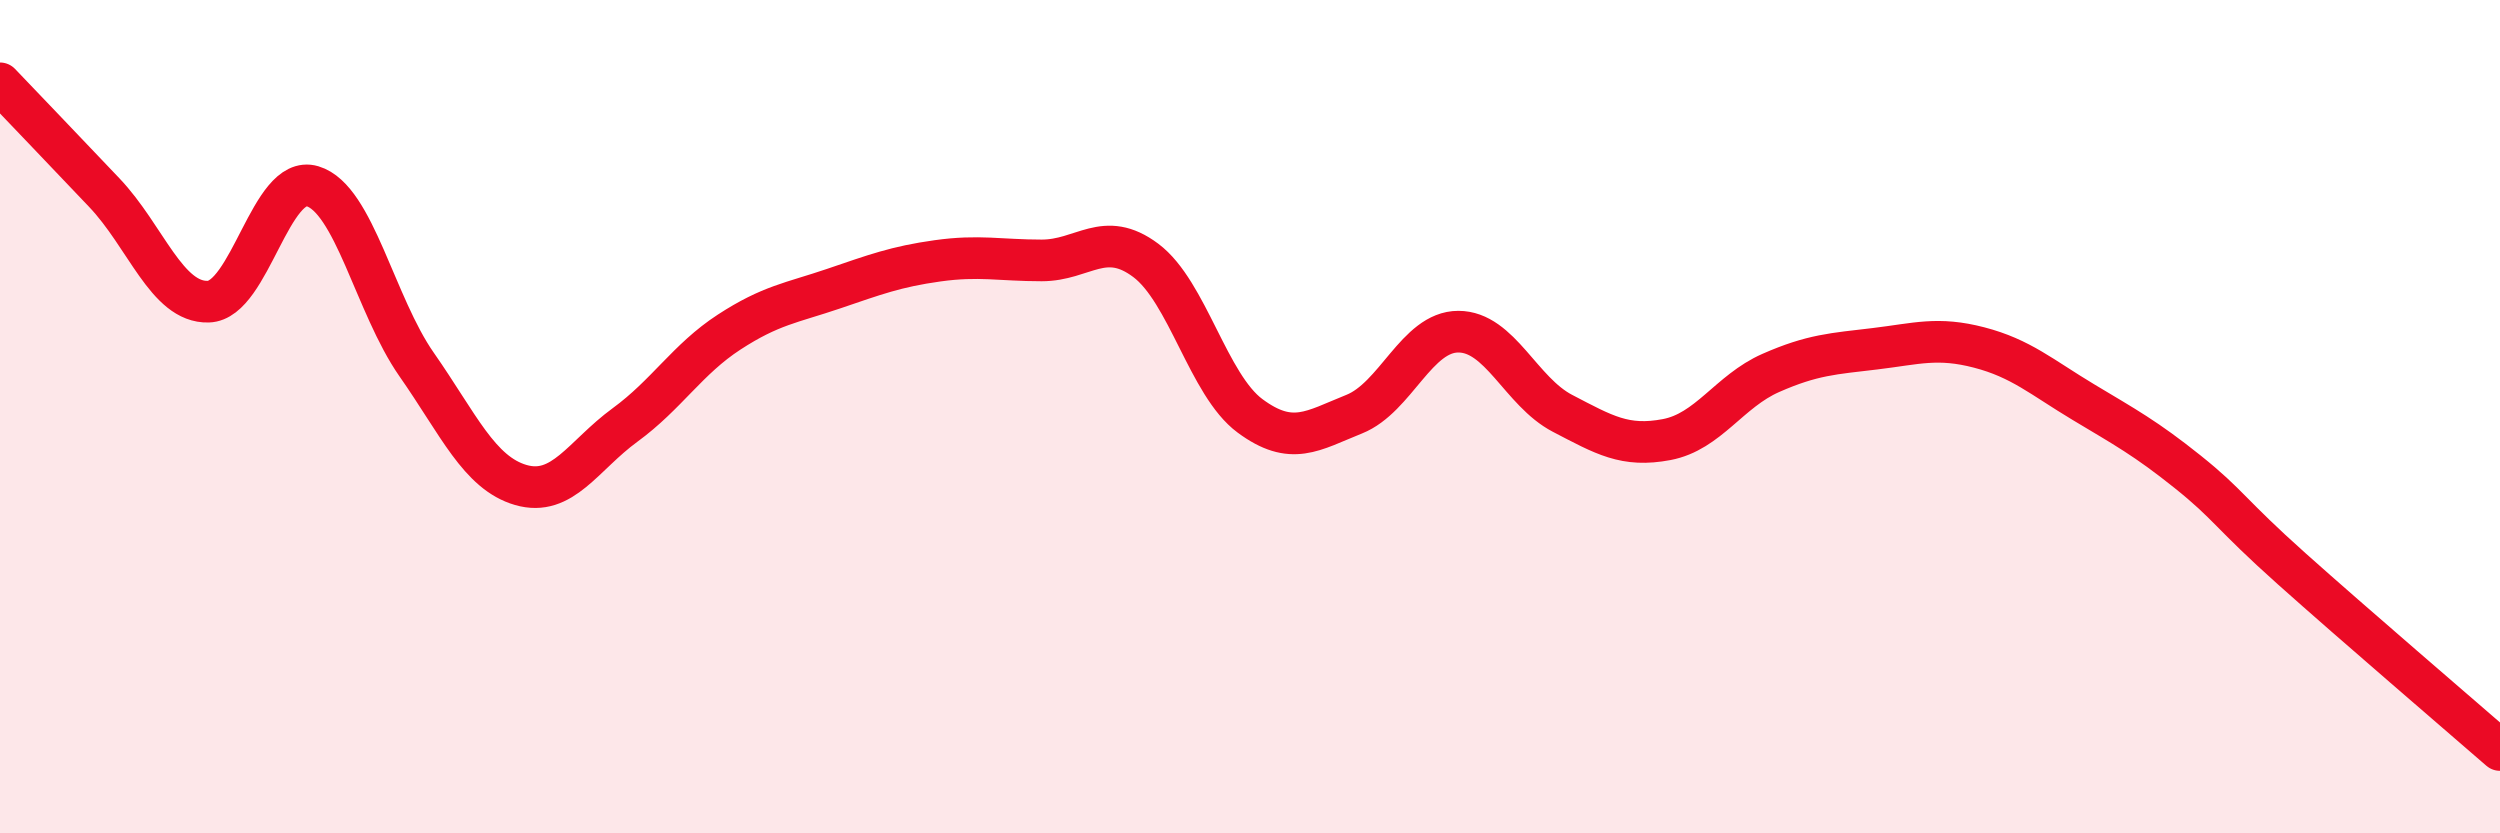
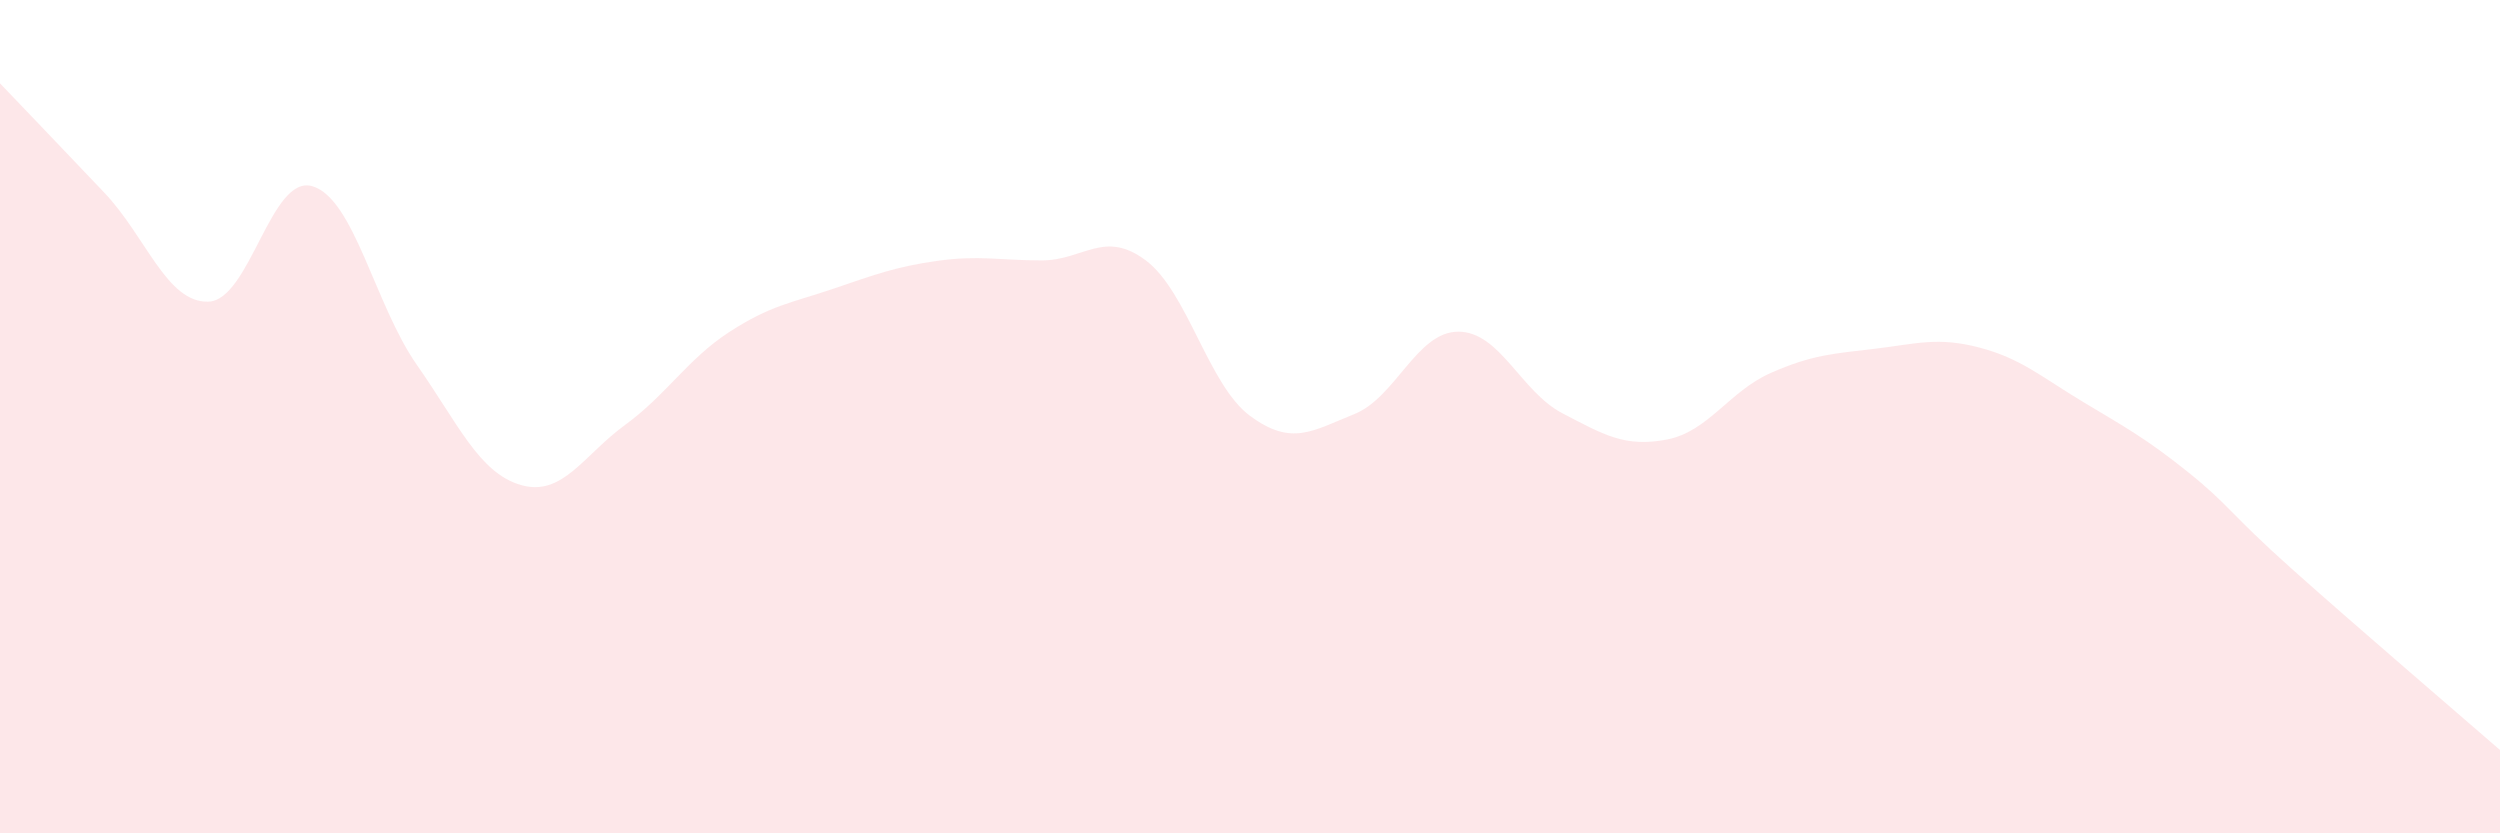
<svg xmlns="http://www.w3.org/2000/svg" width="60" height="20" viewBox="0 0 60 20">
  <path d="M 0,2 C 0.5,2.52 1.5,3.57 2.5,4.62 C 3.5,5.67 4,7.27 5,7.24 C 6,7.21 6.5,4.17 7.5,4.47 C 8.5,4.77 9,7.32 10,8.75 C 11,10.18 11.5,11.35 12.5,11.64 C 13.5,11.93 14,10.93 15,10.2 C 16,9.47 16.5,8.62 17.5,7.97 C 18.5,7.32 19,7.27 20,6.93 C 21,6.59 21.5,6.4 22.5,6.26 C 23.5,6.12 24,6.25 25,6.25 C 26,6.25 26.5,5.5 27.5,6.25 C 28.5,7 29,9.24 30,9.98 C 31,10.72 31.5,10.34 32.5,9.94 C 33.5,9.54 34,7.96 35,7.96 C 36,7.96 36.5,9.4 37.5,9.92 C 38.5,10.44 39,10.74 40,10.55 C 41,10.36 41.5,9.39 42.5,8.95 C 43.5,8.51 44,8.49 45,8.37 C 46,8.25 46.5,8.08 47.5,8.34 C 48.5,8.6 49,9.05 50,9.65 C 51,10.25 51.5,10.52 52.5,11.32 C 53.5,12.12 53.5,12.31 55,13.65 C 56.5,14.99 59,17.13 60,18L60 20L0 20Z" fill="#EB0A25" opacity="0.1" stroke-linecap="round" stroke-linejoin="round" />
-   <path d="M 0,2 C 0.5,2.52 1.5,3.57 2.5,4.62 C 3.5,5.67 4,7.27 5,7.24 C 6,7.21 6.5,4.17 7.5,4.47 C 8.5,4.77 9,7.32 10,8.75 C 11,10.18 11.5,11.35 12.5,11.64 C 13.5,11.93 14,10.93 15,10.2 C 16,9.47 16.5,8.62 17.5,7.97 C 18.5,7.32 19,7.27 20,6.93 C 21,6.59 21.5,6.4 22.5,6.26 C 23.5,6.12 24,6.25 25,6.25 C 26,6.25 26.5,5.5 27.5,6.25 C 28.5,7 29,9.24 30,9.98 C 31,10.72 31.5,10.34 32.5,9.94 C 33.5,9.54 34,7.96 35,7.96 C 36,7.96 36.5,9.4 37.5,9.92 C 38.5,10.44 39,10.74 40,10.55 C 41,10.36 41.5,9.39 42.5,8.95 C 43.5,8.51 44,8.49 45,8.37 C 46,8.25 46.5,8.08 47.5,8.34 C 48.5,8.6 49,9.05 50,9.65 C 51,10.25 51.5,10.52 52.5,11.32 C 53.5,12.12 53.5,12.31 55,13.65 C 56.5,14.99 59,17.13 60,18" stroke="#EB0A25" stroke-width="1" fill="none" stroke-linecap="round" stroke-linejoin="round" />
</svg>